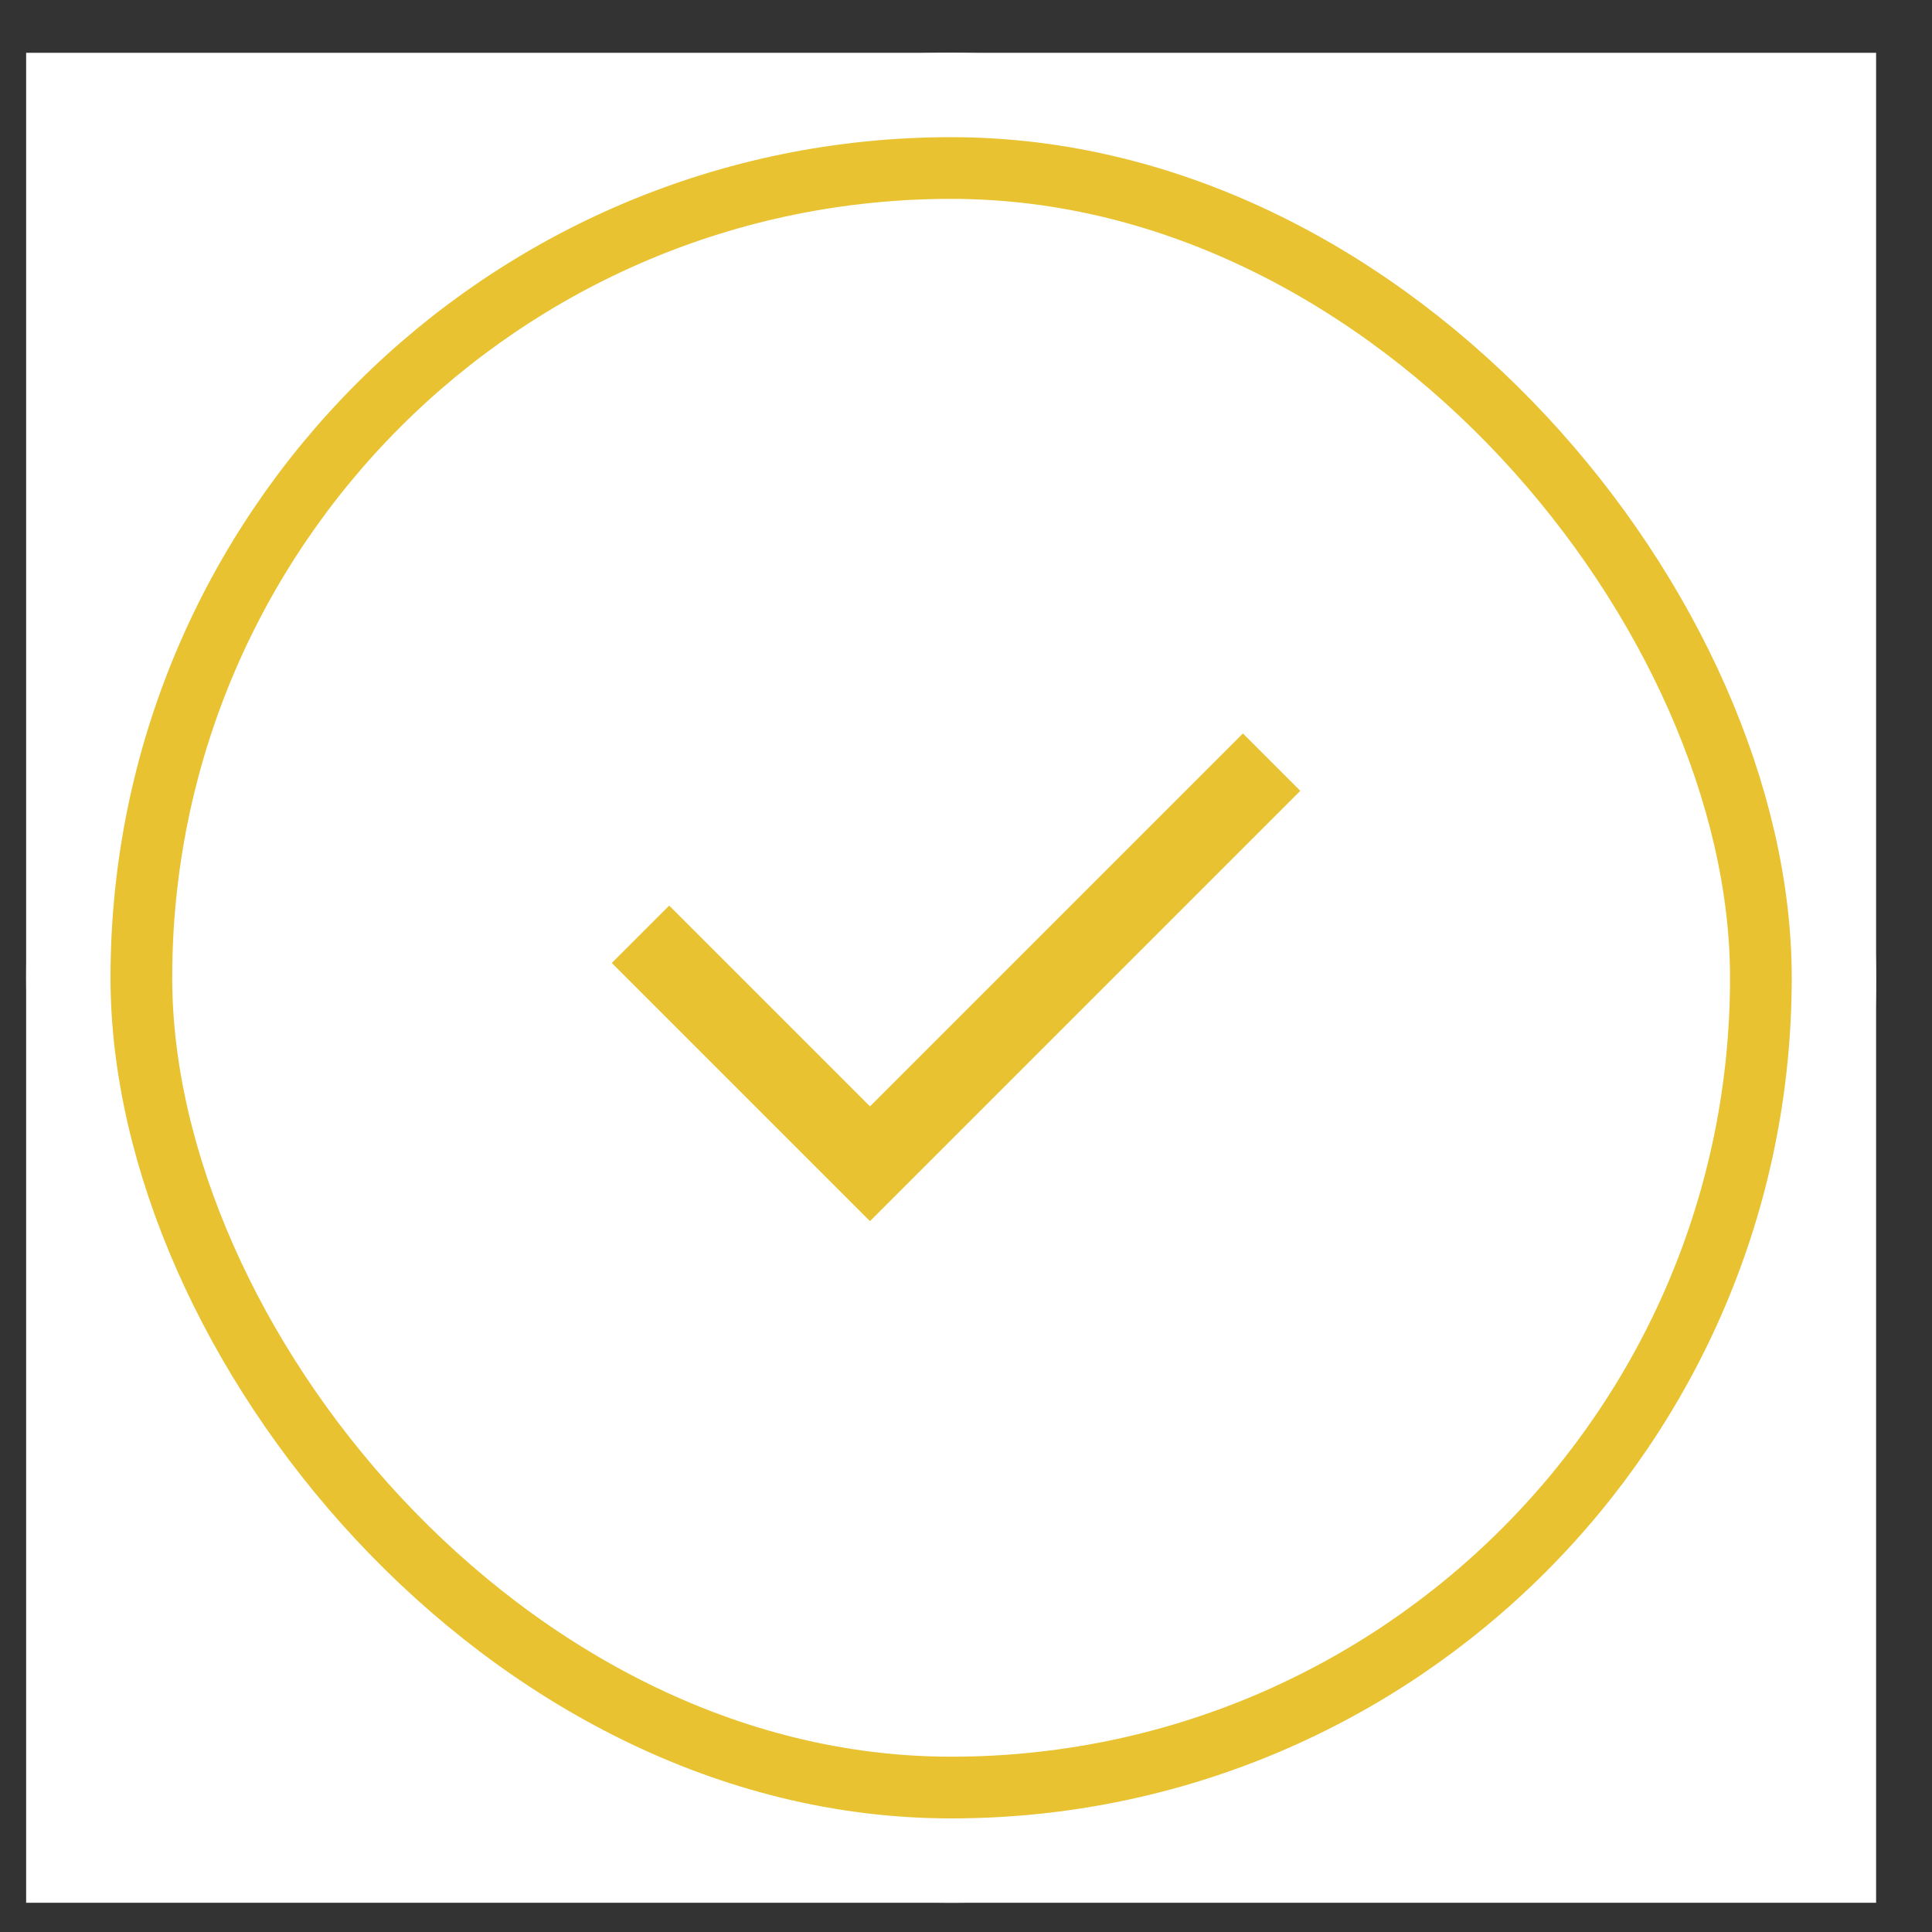
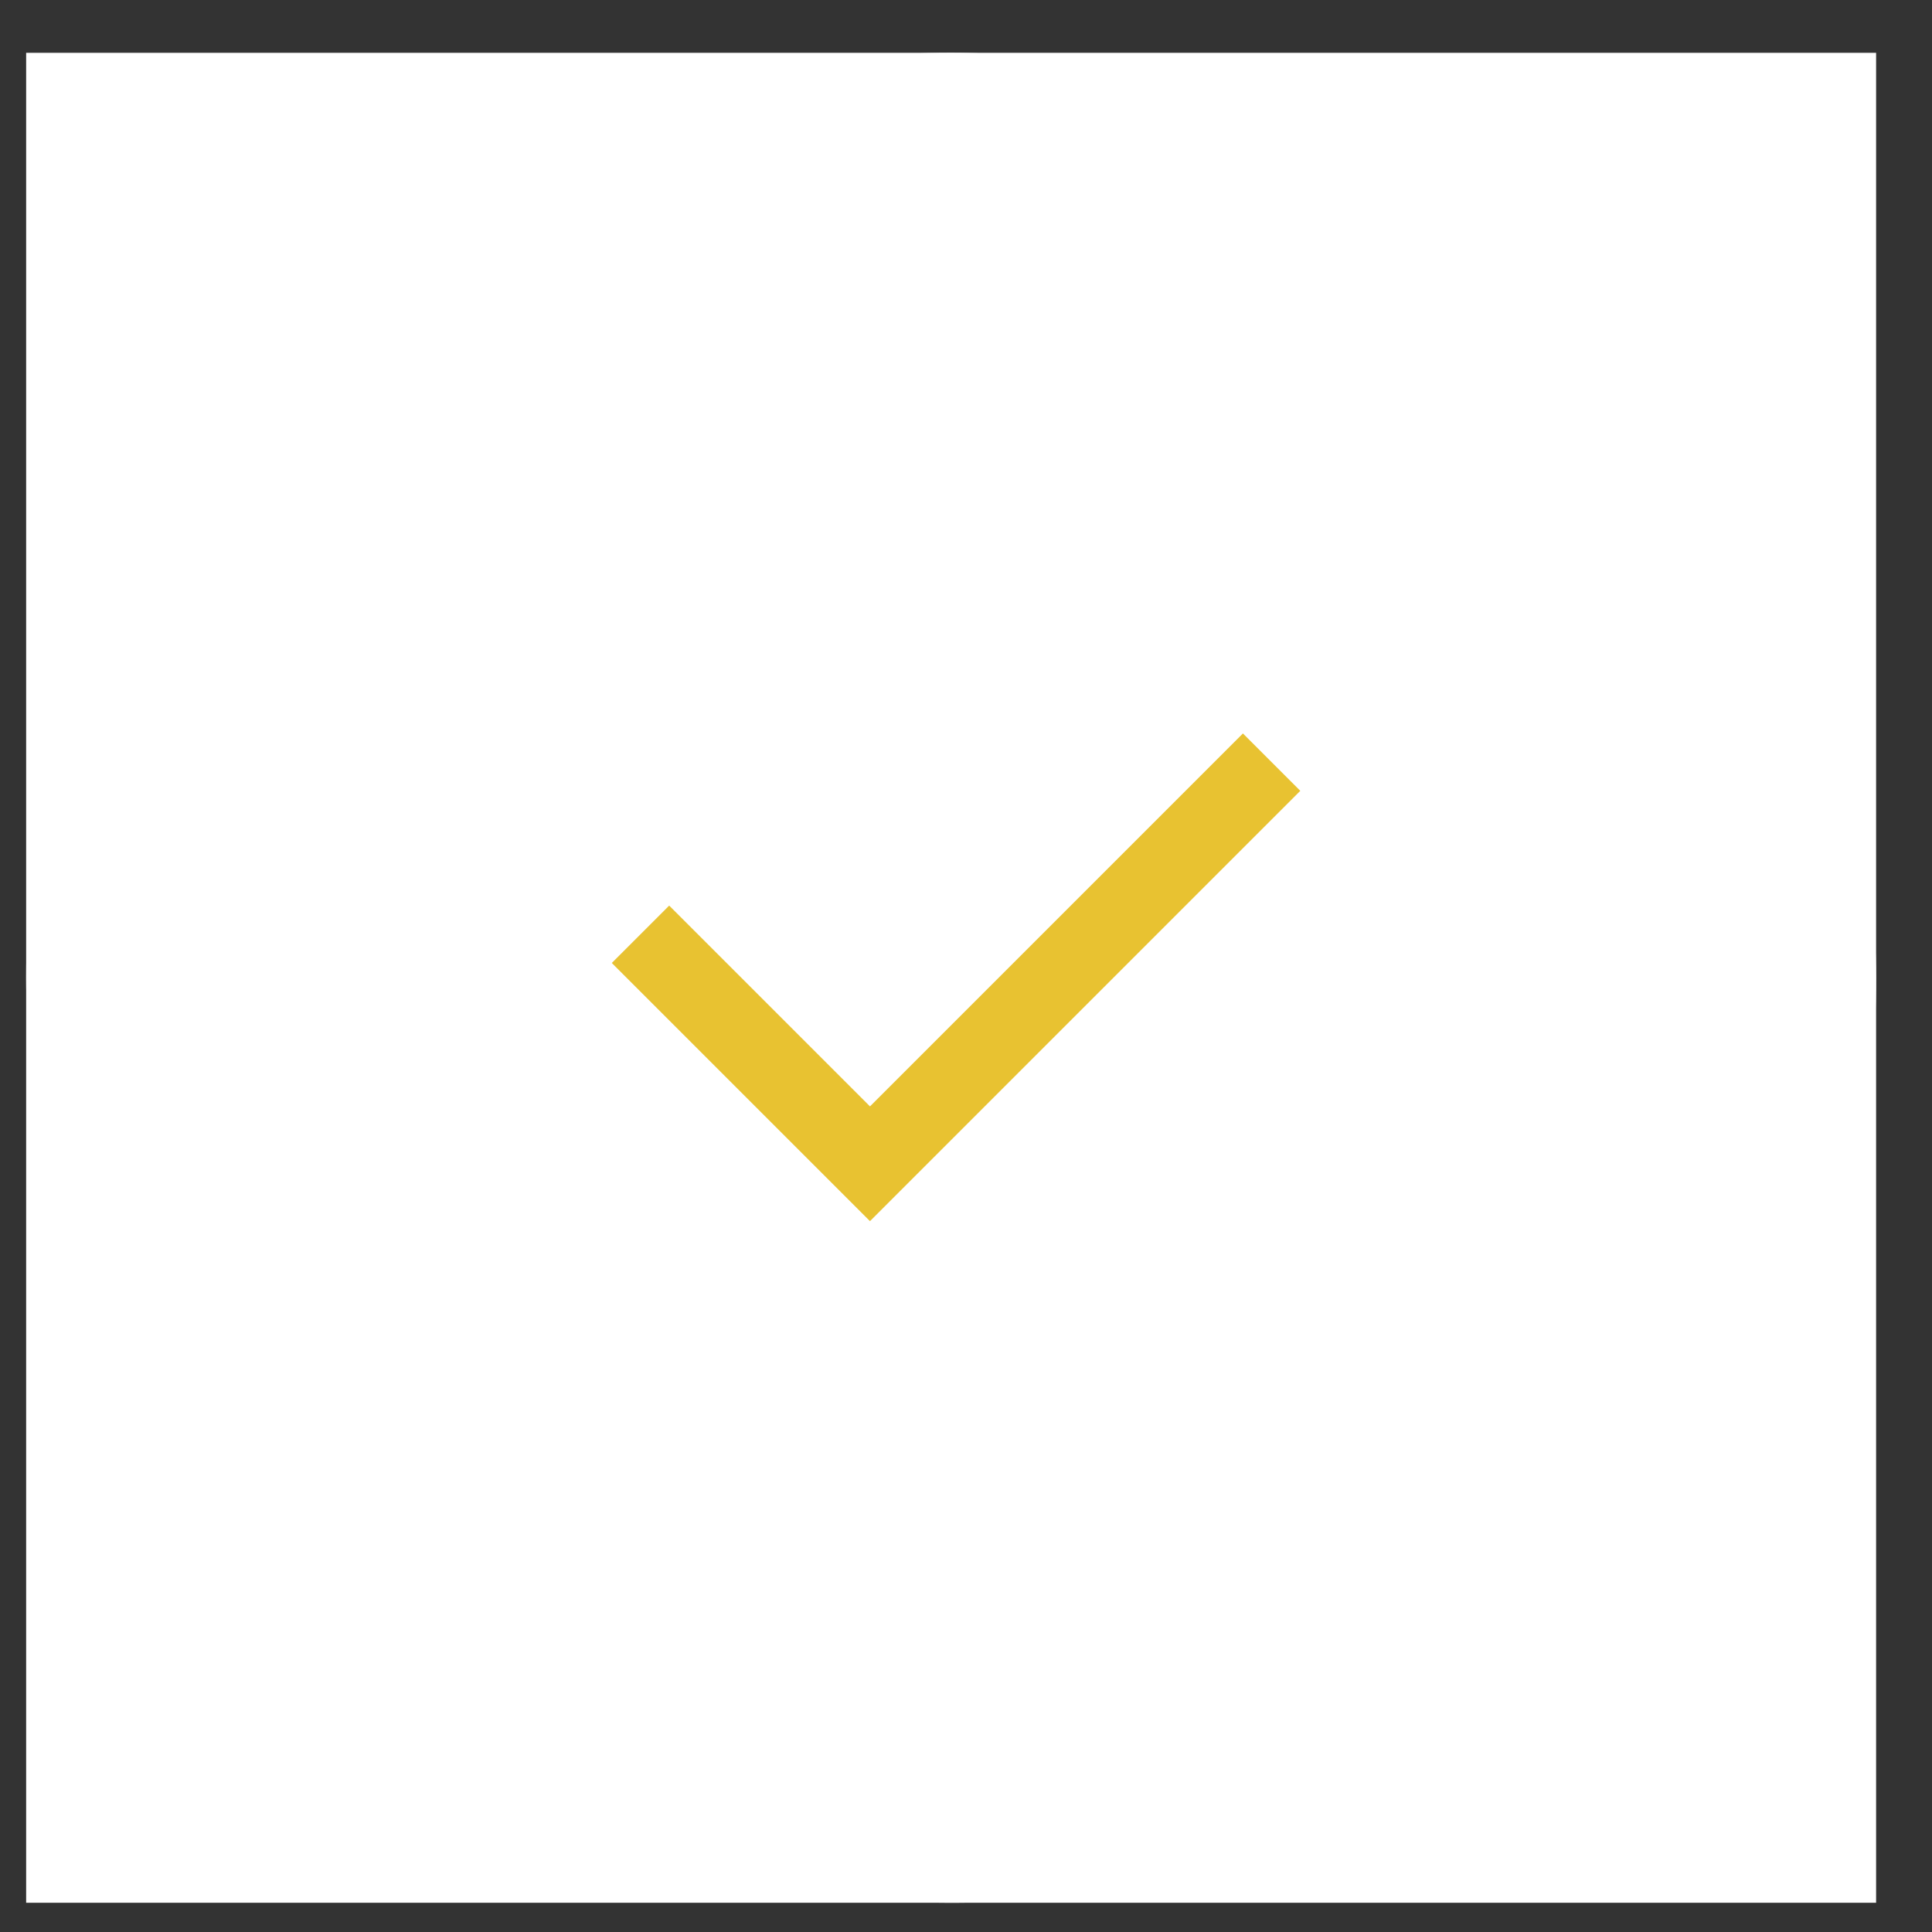
<svg xmlns="http://www.w3.org/2000/svg" width="30" height="30" viewBox="0 0 30 30" fill="none">
  <rect x="0" y="0" width="30" height="30" fill="#333333" stroke="none" />
  <rect width="28.726" height="28.726" transform="translate(0.406 0.82)" fill="white" />
  <rect x="0.406" y="0.82" width="28.726" height="28.726" rx="14.363" fill="white" />
-   <rect x="2.195" y="2.609" width="25.148" height="25.148" rx="12.574" fill="white" stroke="#E8C231" stroke-width="0.958" />
  <rect x="7.209" y="7.624" width="15.119" height="15.119" rx="7.56" fill="white" />
-   <path d="M13.509 17.18L19.3 11.389L20.191 12.28L13.509 18.962L9.5 14.953L10.391 14.062L13.509 17.18Z" fill="#E8C231" />
+   <path d="M13.509 17.18L19.3 11.389L20.191 12.28L13.509 18.962L9.5 14.953L10.391 14.062L13.509 17.18" fill="#E8C231" />
</svg>